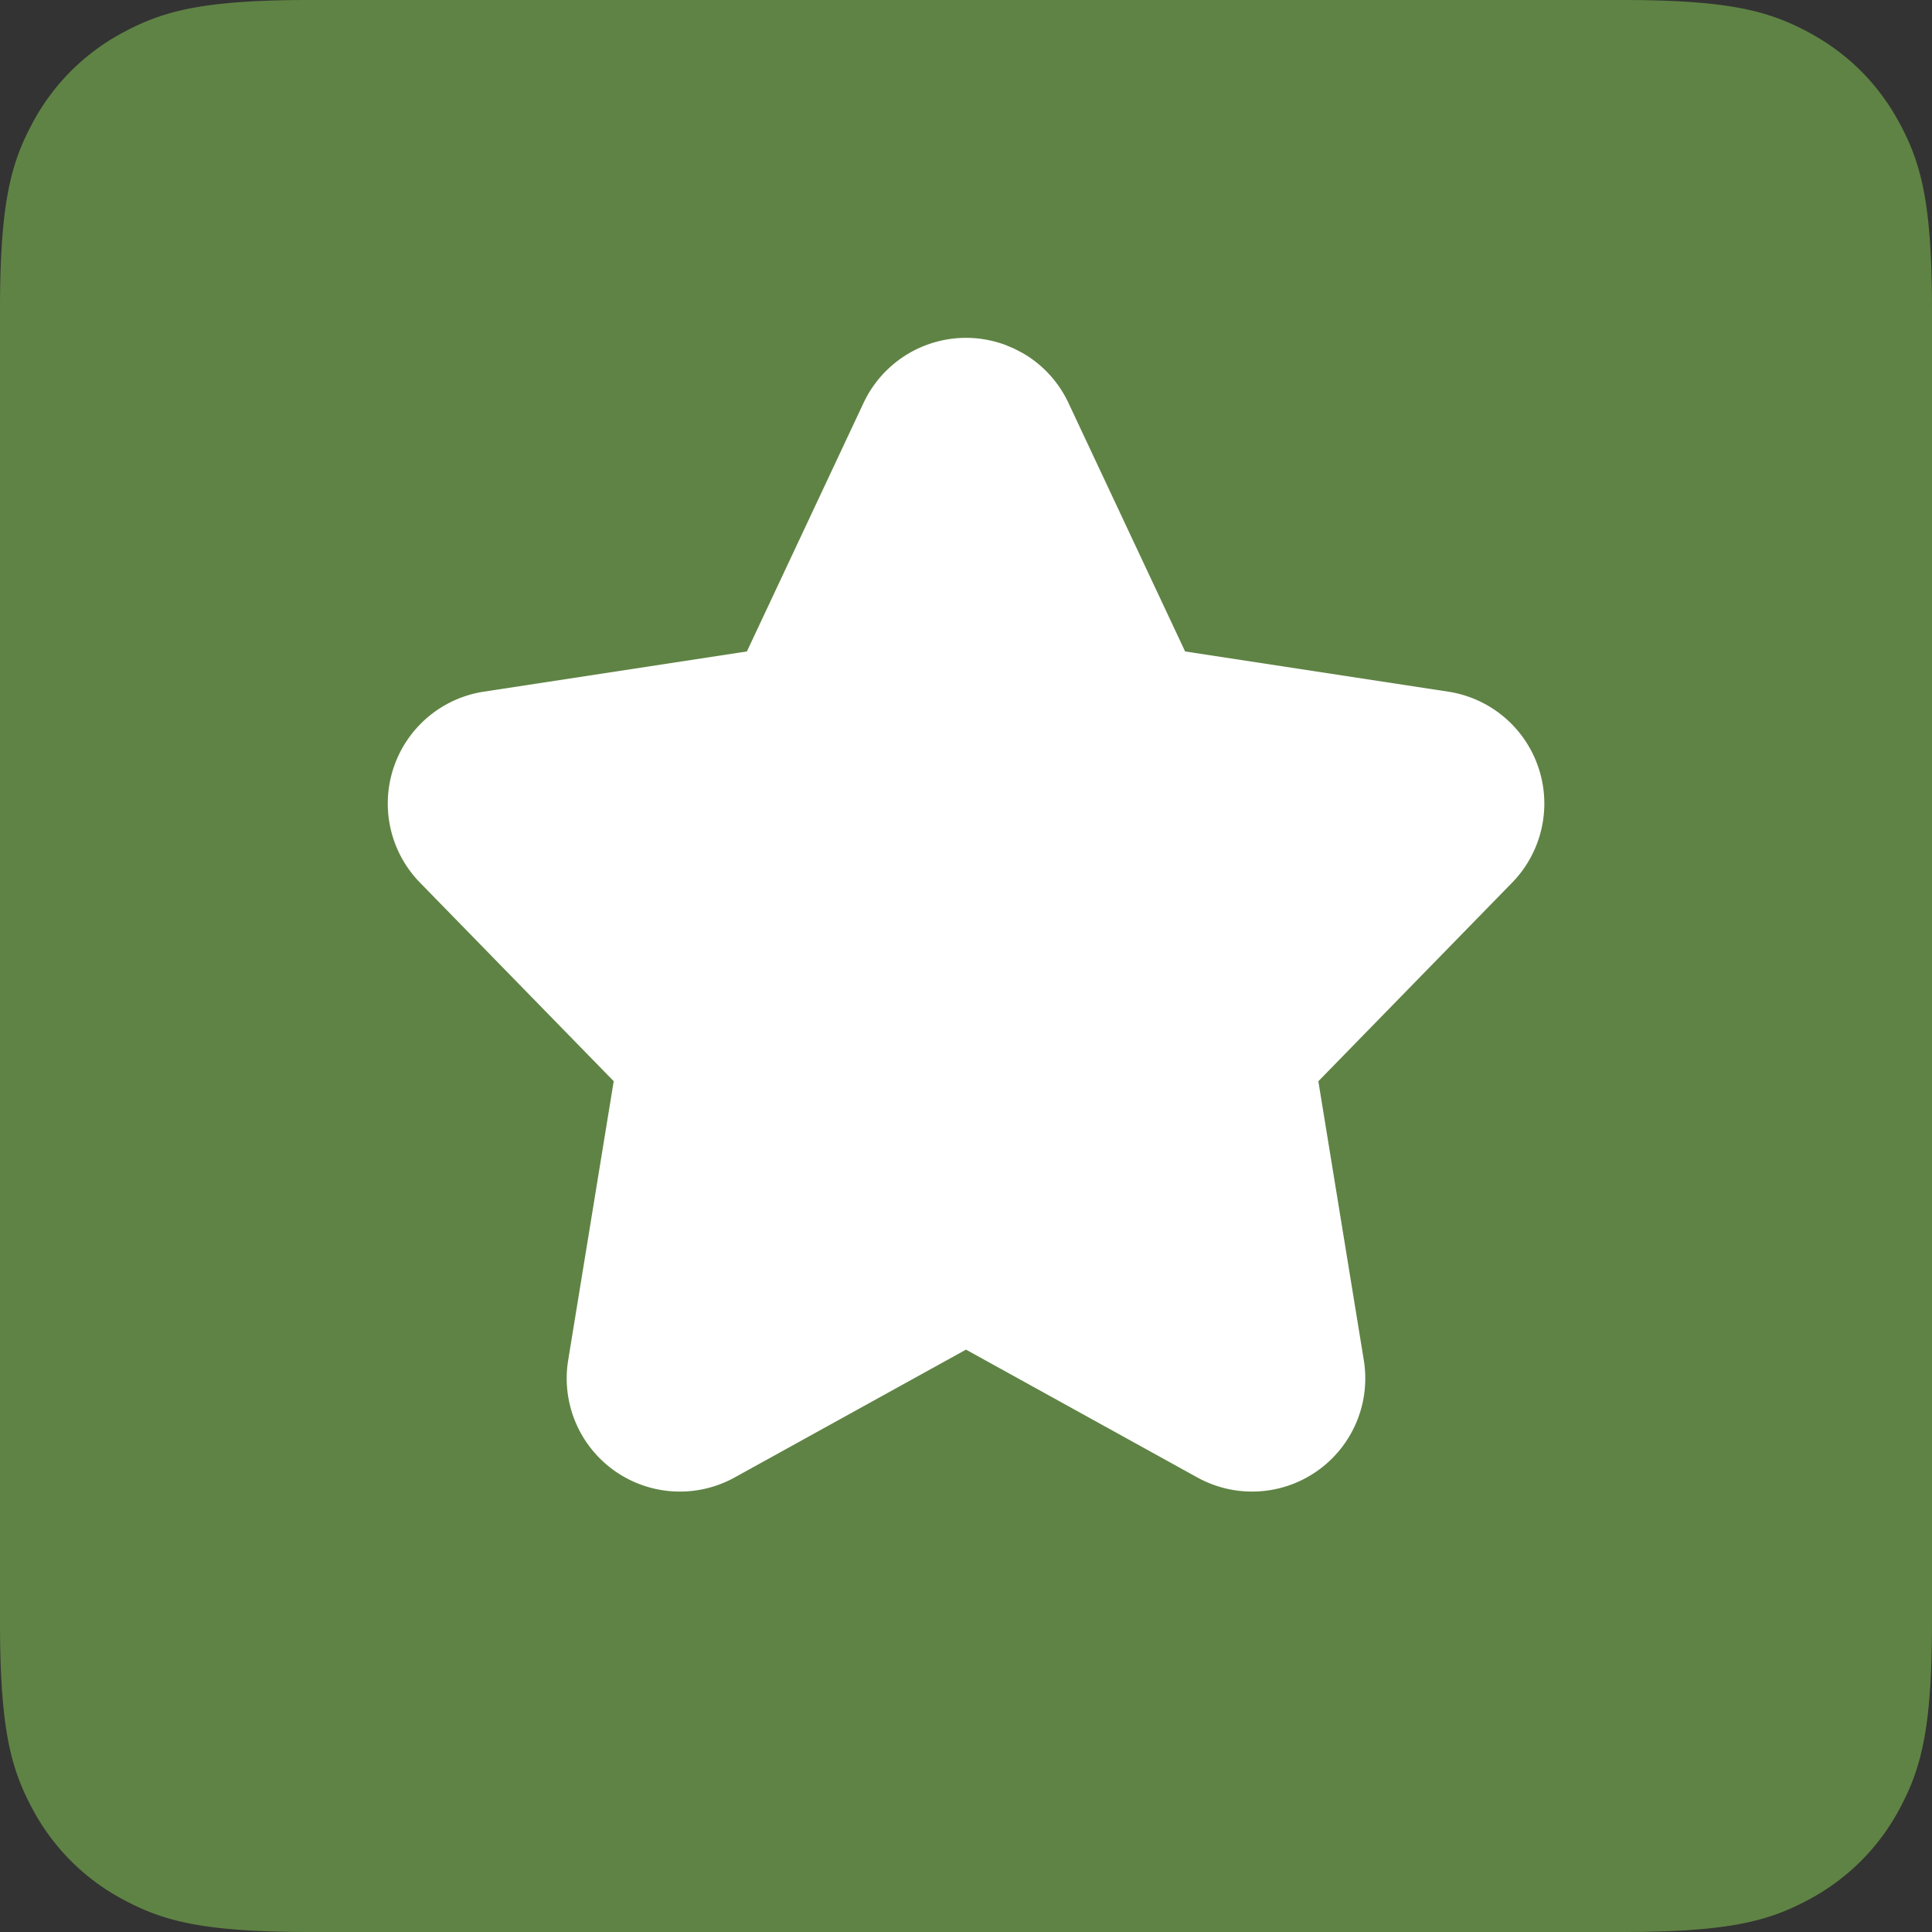
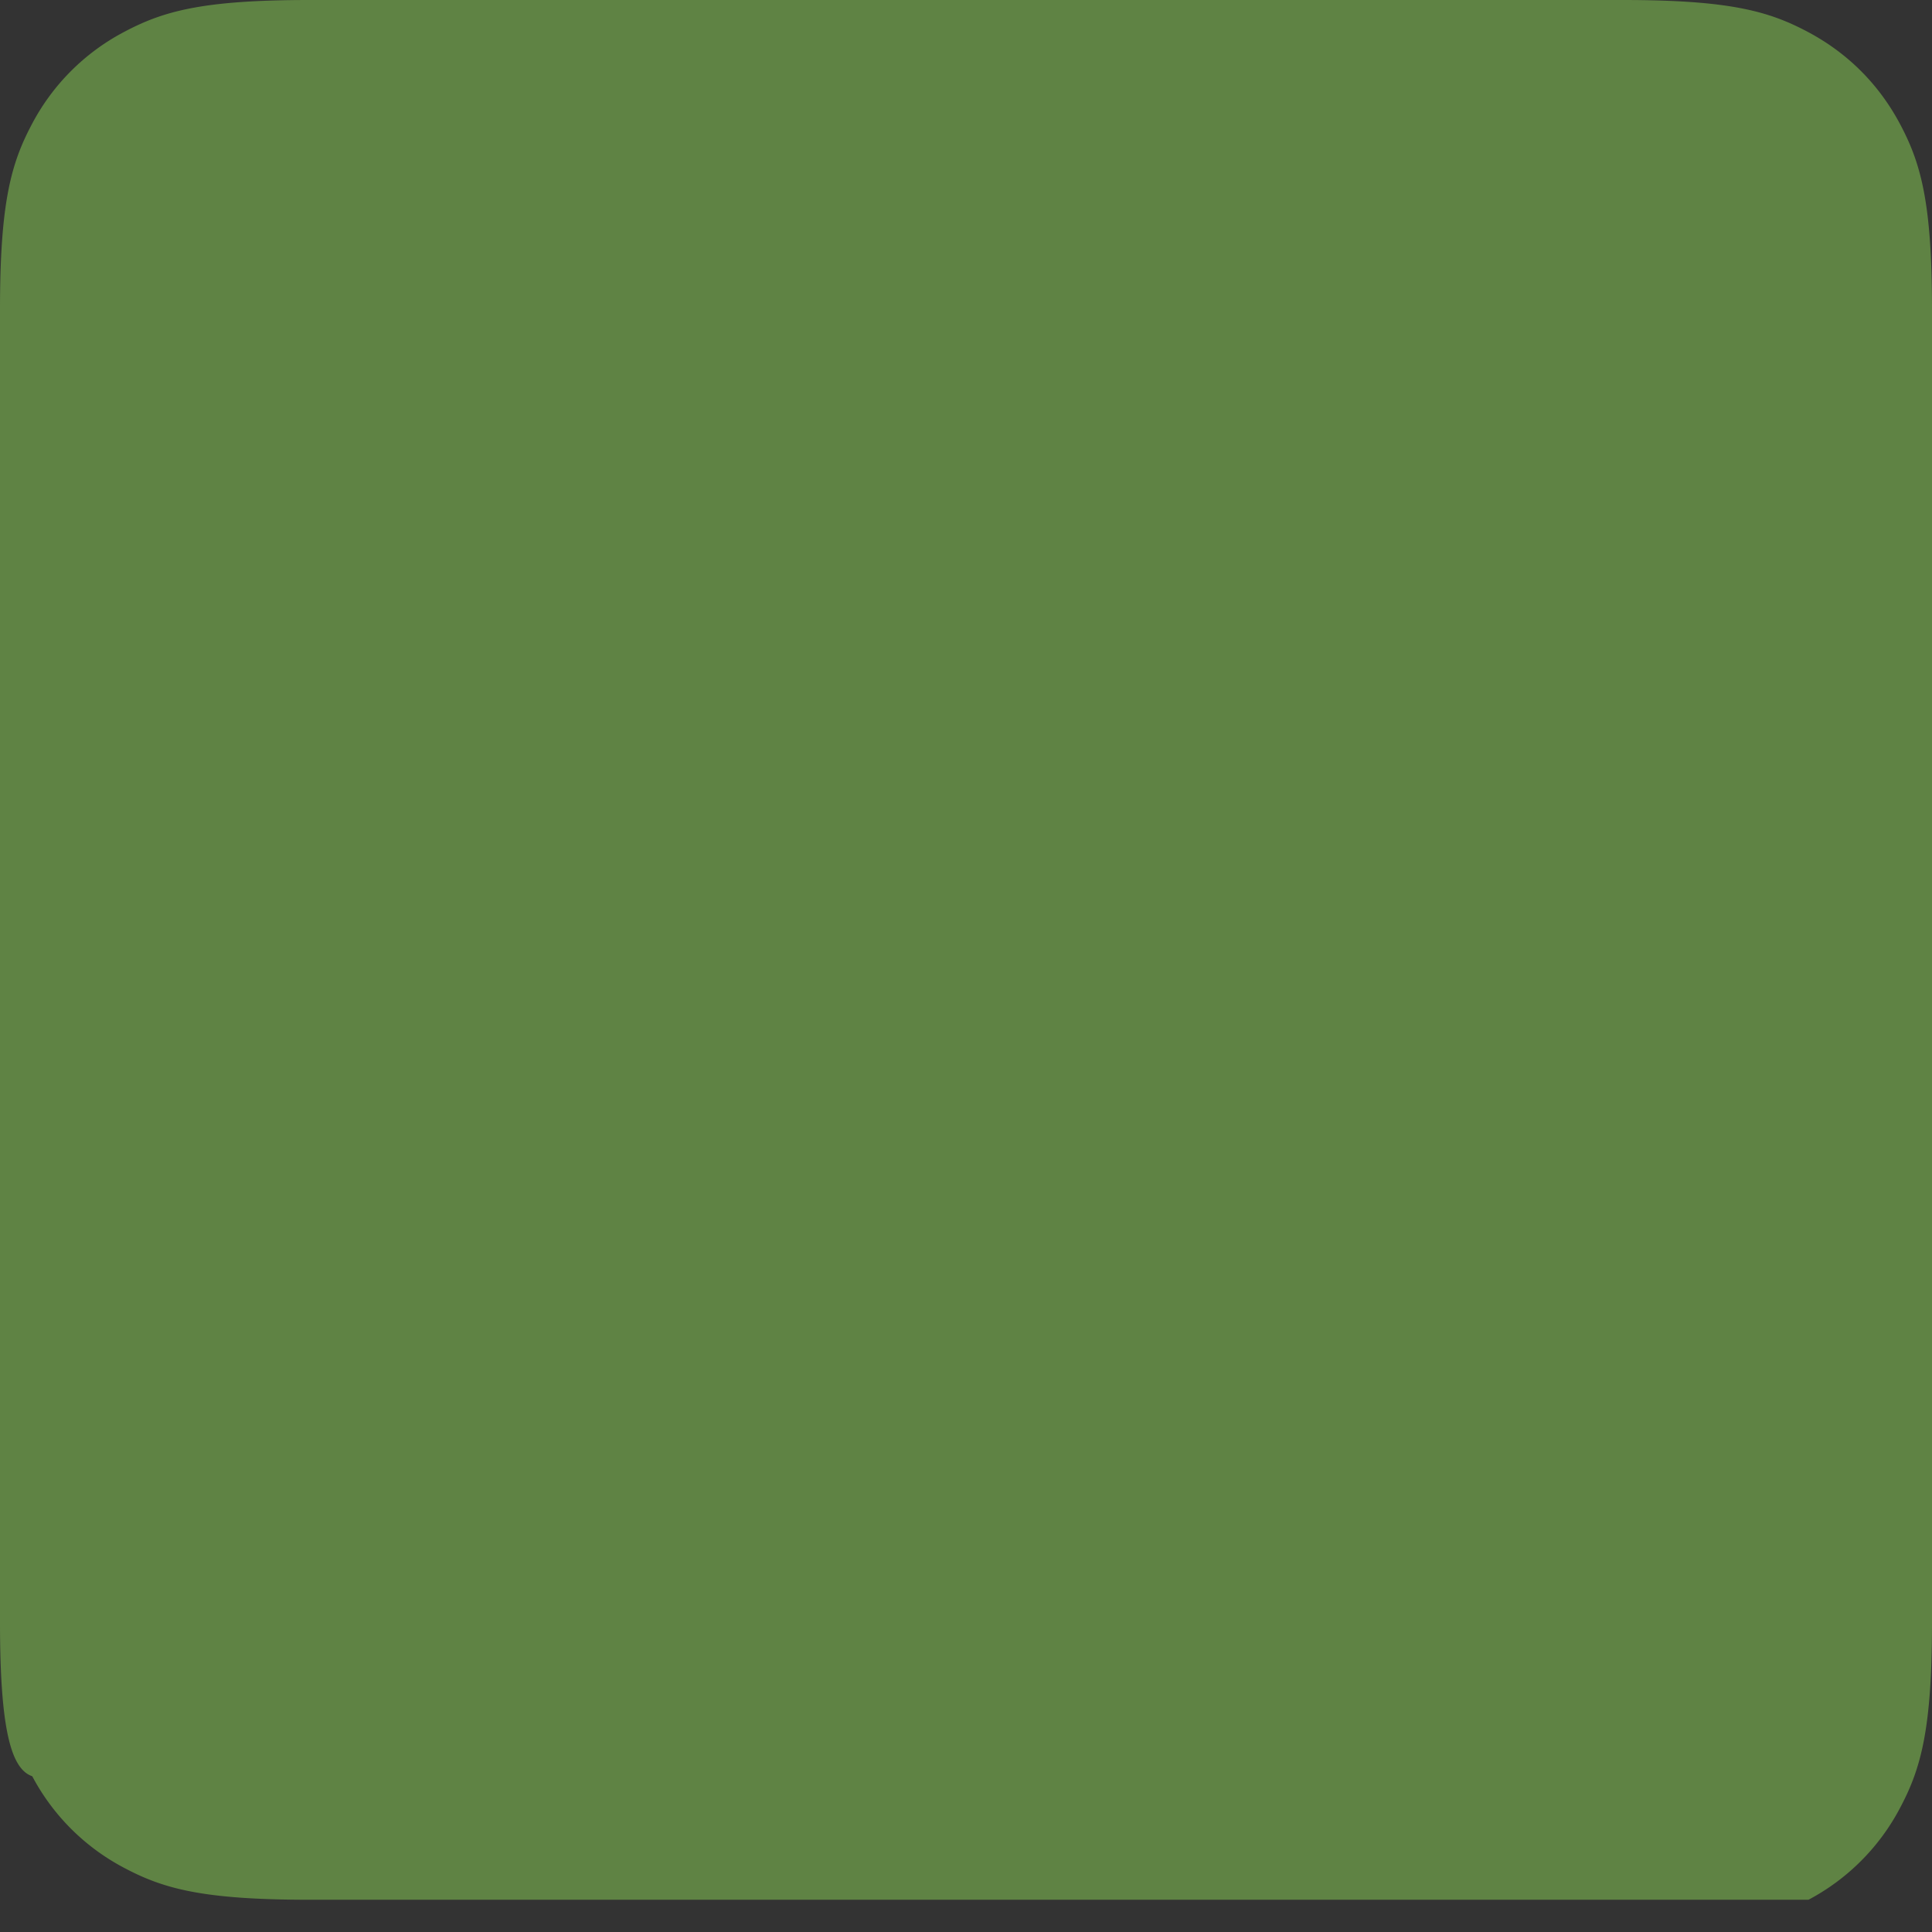
<svg xmlns="http://www.w3.org/2000/svg" width="32" height="32" viewBox="0 0 32 32">
  <rect x="0" y="0" width="32" height="32" fill="#333333" stroke="none" />
  <title>3 Featured How To Articles Copy 5</title>
  <g fill-rule="nonzero" fill="none">
-     <path d="M5.128 0h21.744c1.783 0 2.43.186 3.082.534.652.349 1.163.86 1.512 1.512.348.652.534 1.299.534 3.082v21.744c0 1.783-.186 2.43-.534 3.082a3.635 3.635 0 0 1-1.512 1.512c-.652.348-1.299.534-3.082.534H5.128c-1.783 0-2.43-.186-3.082-.534a3.635 3.635 0 0 1-1.512-1.512C.186 29.302 0 28.655 0 26.872V5.128c0-1.783.186-2.43.534-3.082A3.635 3.635 0 0 1 2.046.534C2.698.186 3.345 0 5.128 0z" fill="#5F8344" />
-     <path d="M16.797 5.774l.144.075c.33.191.594.479.756.825l1.932 4.116 4.357.666a1.875 1.875 0 0 1 1.06 3.163l-3.21 3.29.753 4.62a1.875 1.875 0 0 1-2.758 1.942L16 22.354l-3.831 2.117a1.875 1.875 0 0 1-2.758-1.943l.754-4.62-3.21-3.29a1.875 1.875 0 0 1 1.059-3.162l4.357-.666 1.932-4.116a1.875 1.875 0 0 1 2.352-.96l.142.06z" fill="#FFF" />
+     <path d="M5.128 0h21.744c1.783 0 2.43.186 3.082.534.652.349 1.163.86 1.512 1.512.348.652.534 1.299.534 3.082v21.744c0 1.783-.186 2.43-.534 3.082a3.635 3.635 0 0 1-1.512 1.512H5.128c-1.783 0-2.43-.186-3.082-.534a3.635 3.635 0 0 1-1.512-1.512C.186 29.302 0 28.655 0 26.872V5.128c0-1.783.186-2.43.534-3.082A3.635 3.635 0 0 1 2.046.534C2.698.186 3.345 0 5.128 0z" fill="#5F8344" />
  </g>
</svg>